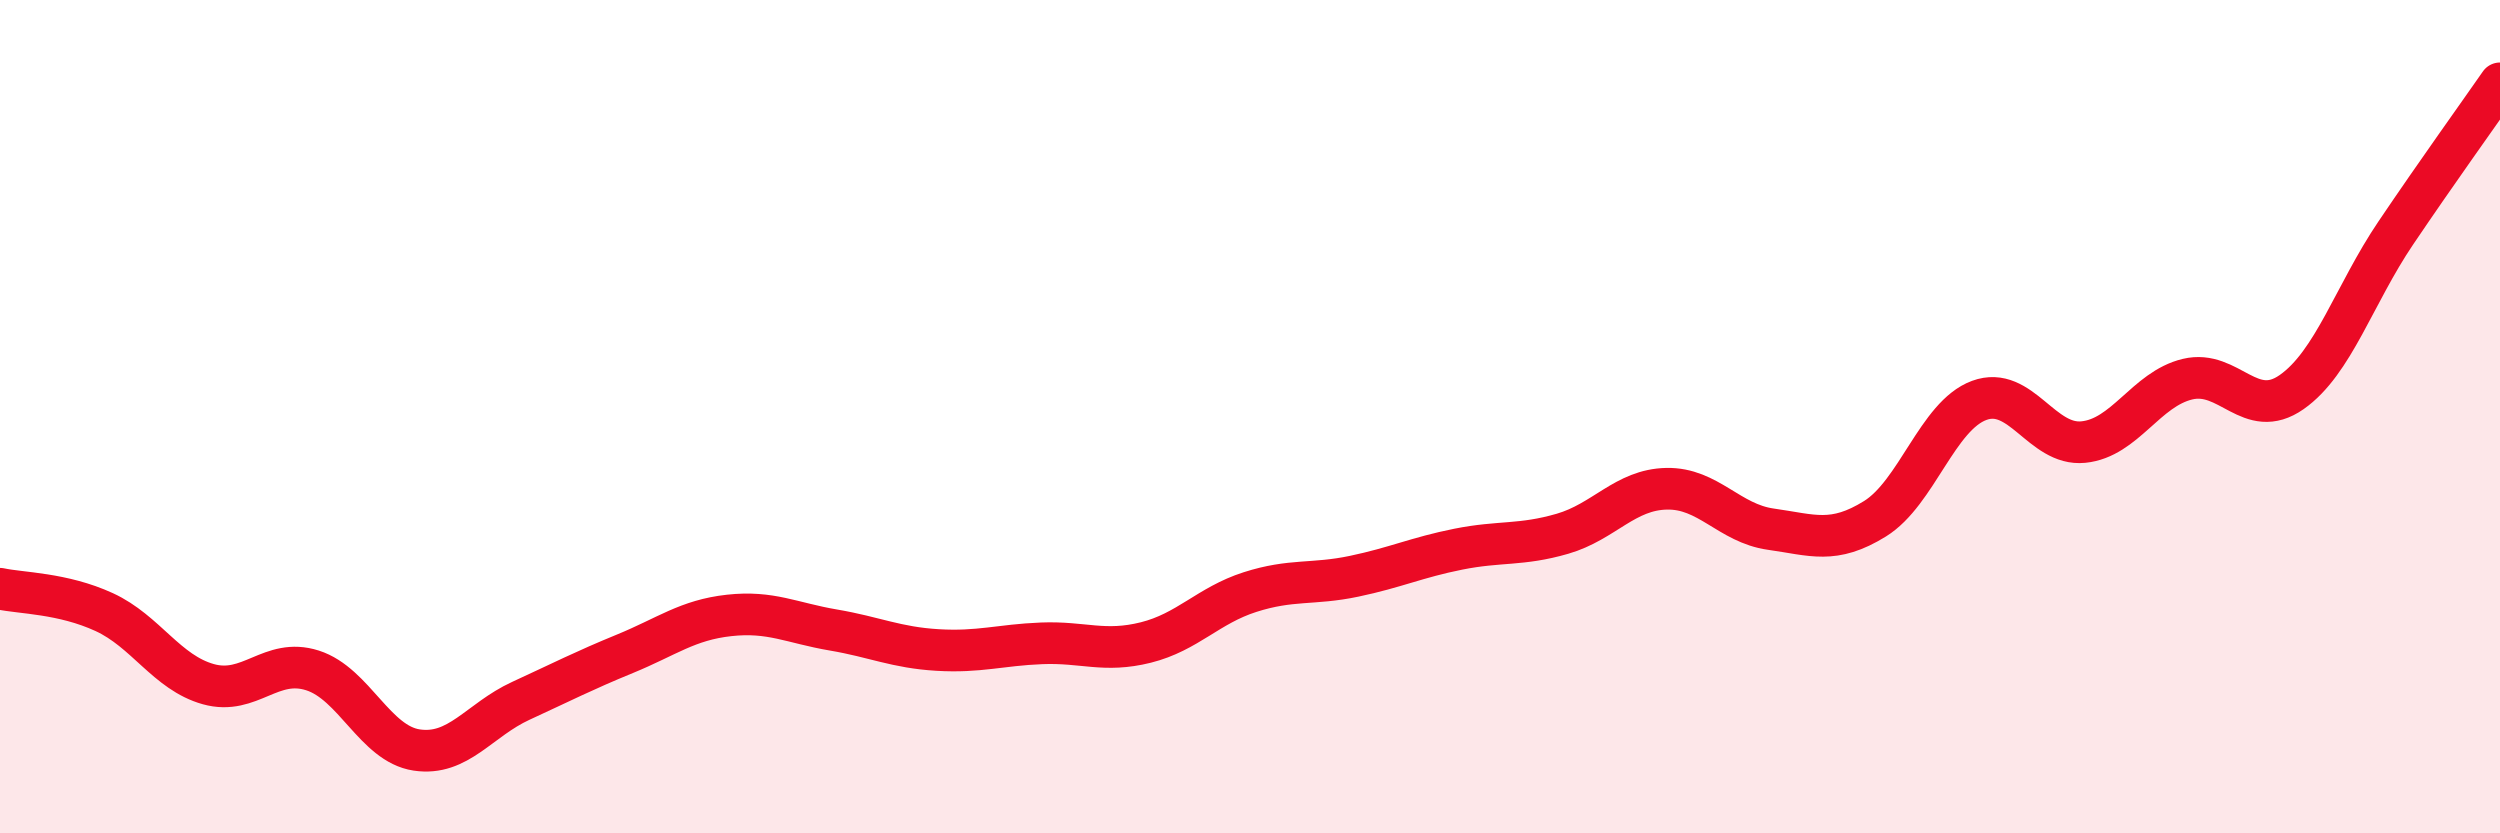
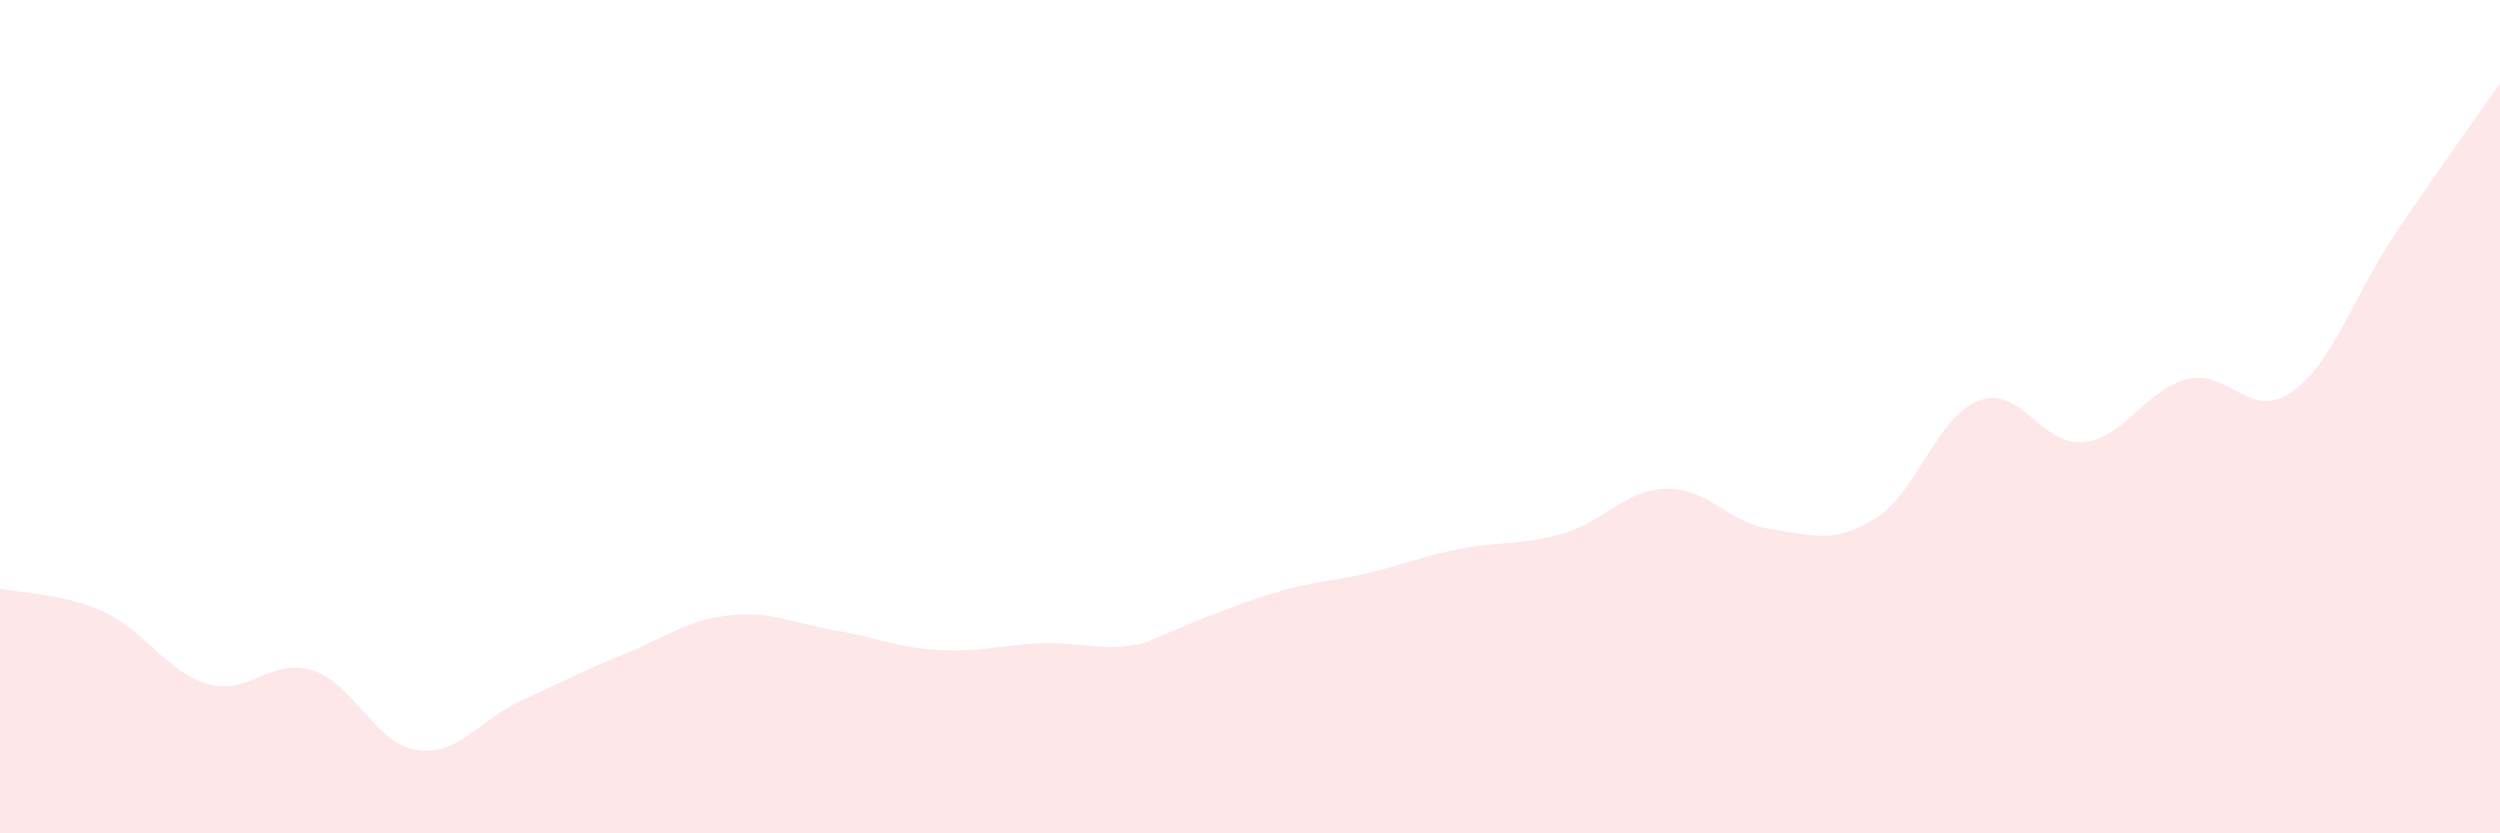
<svg xmlns="http://www.w3.org/2000/svg" width="60" height="20" viewBox="0 0 60 20">
-   <path d="M 0,14.13 C 0.5,14.24 1.5,14.23 2.5,14.69 C 3.5,15.15 4,16.14 5,16.42 C 6,16.7 6.5,15.77 7.5,16.09 C 8.5,16.41 9,17.85 10,18 C 11,18.15 11.5,17.28 12.5,16.82 C 13.5,16.36 14,16.1 15,15.69 C 16,15.28 16.5,14.88 17.5,14.77 C 18.5,14.66 19,14.95 20,15.12 C 21,15.29 21.5,15.54 22.5,15.6 C 23.5,15.66 24,15.48 25,15.44 C 26,15.4 26.5,15.67 27.5,15.42 C 28.5,15.17 29,14.53 30,14.21 C 31,13.89 31.5,14.04 32.5,13.83 C 33.5,13.62 34,13.38 35,13.18 C 36,12.98 36.5,13.1 37.5,12.81 C 38.5,12.52 39,11.75 40,11.73 C 41,11.71 41.5,12.56 42.5,12.7 C 43.5,12.84 44,13.07 45,12.45 C 46,11.83 46.5,9.98 47.5,9.61 C 48.5,9.24 49,10.71 50,10.61 C 51,10.51 51.5,9.34 52.5,9.1 C 53.5,8.86 54,10.11 55,9.41 C 56,8.71 56.5,7.07 57.5,5.59 C 58.5,4.11 59.5,2.72 60,2L60 20L0 20Z" fill="#EB0A25" opacity="0.1" stroke-linecap="round" stroke-linejoin="round" />
-   <path d="M 0,14.13 C 0.5,14.24 1.5,14.23 2.5,14.69 C 3.5,15.15 4,16.14 5,16.42 C 6,16.7 6.5,15.77 7.5,16.09 C 8.5,16.41 9,17.85 10,18 C 11,18.15 11.5,17.28 12.5,16.82 C 13.5,16.36 14,16.1 15,15.69 C 16,15.28 16.5,14.88 17.5,14.77 C 18.5,14.66 19,14.95 20,15.12 C 21,15.29 21.5,15.54 22.5,15.6 C 23.5,15.66 24,15.48 25,15.44 C 26,15.4 26.5,15.67 27.5,15.42 C 28.5,15.17 29,14.53 30,14.21 C 31,13.89 31.5,14.04 32.5,13.83 C 33.5,13.62 34,13.38 35,13.18 C 36,12.98 36.5,13.1 37.5,12.81 C 38.5,12.52 39,11.75 40,11.73 C 41,11.71 41.5,12.56 42.5,12.7 C 43.5,12.84 44,13.07 45,12.45 C 46,11.83 46.5,9.98 47.5,9.61 C 48.5,9.24 49,10.71 50,10.61 C 51,10.51 51.5,9.34 52.5,9.1 C 53.5,8.86 54,10.11 55,9.41 C 56,8.71 56.5,7.07 57.5,5.59 C 58.5,4.11 59.5,2.72 60,2" stroke="#EB0A25" stroke-width="1" fill="none" stroke-linecap="round" stroke-linejoin="round" />
+   <path d="M 0,14.13 C 0.5,14.24 1.5,14.23 2.5,14.69 C 3.5,15.15 4,16.14 5,16.42 C 6,16.7 6.5,15.77 7.5,16.09 C 8.5,16.41 9,17.85 10,18 C 11,18.15 11.5,17.28 12.5,16.82 C 13.5,16.36 14,16.1 15,15.69 C 16,15.28 16.5,14.88 17.5,14.77 C 18.5,14.66 19,14.95 20,15.12 C 21,15.29 21.5,15.54 22.5,15.6 C 23.5,15.66 24,15.48 25,15.44 C 26,15.4 26.5,15.67 27.5,15.42 C 31,13.89 31.5,14.04 32.5,13.83 C 33.5,13.62 34,13.38 35,13.18 C 36,12.98 36.5,13.1 37.5,12.81 C 38.5,12.52 39,11.75 40,11.73 C 41,11.71 41.5,12.56 42.5,12.7 C 43.5,12.84 44,13.07 45,12.45 C 46,11.83 46.5,9.98 47.5,9.61 C 48.5,9.24 49,10.71 50,10.61 C 51,10.51 51.5,9.34 52.5,9.1 C 53.5,8.86 54,10.11 55,9.41 C 56,8.71 56.5,7.07 57.5,5.59 C 58.5,4.11 59.5,2.72 60,2L60 20L0 20Z" fill="#EB0A25" opacity="0.1" stroke-linecap="round" stroke-linejoin="round" />
</svg>